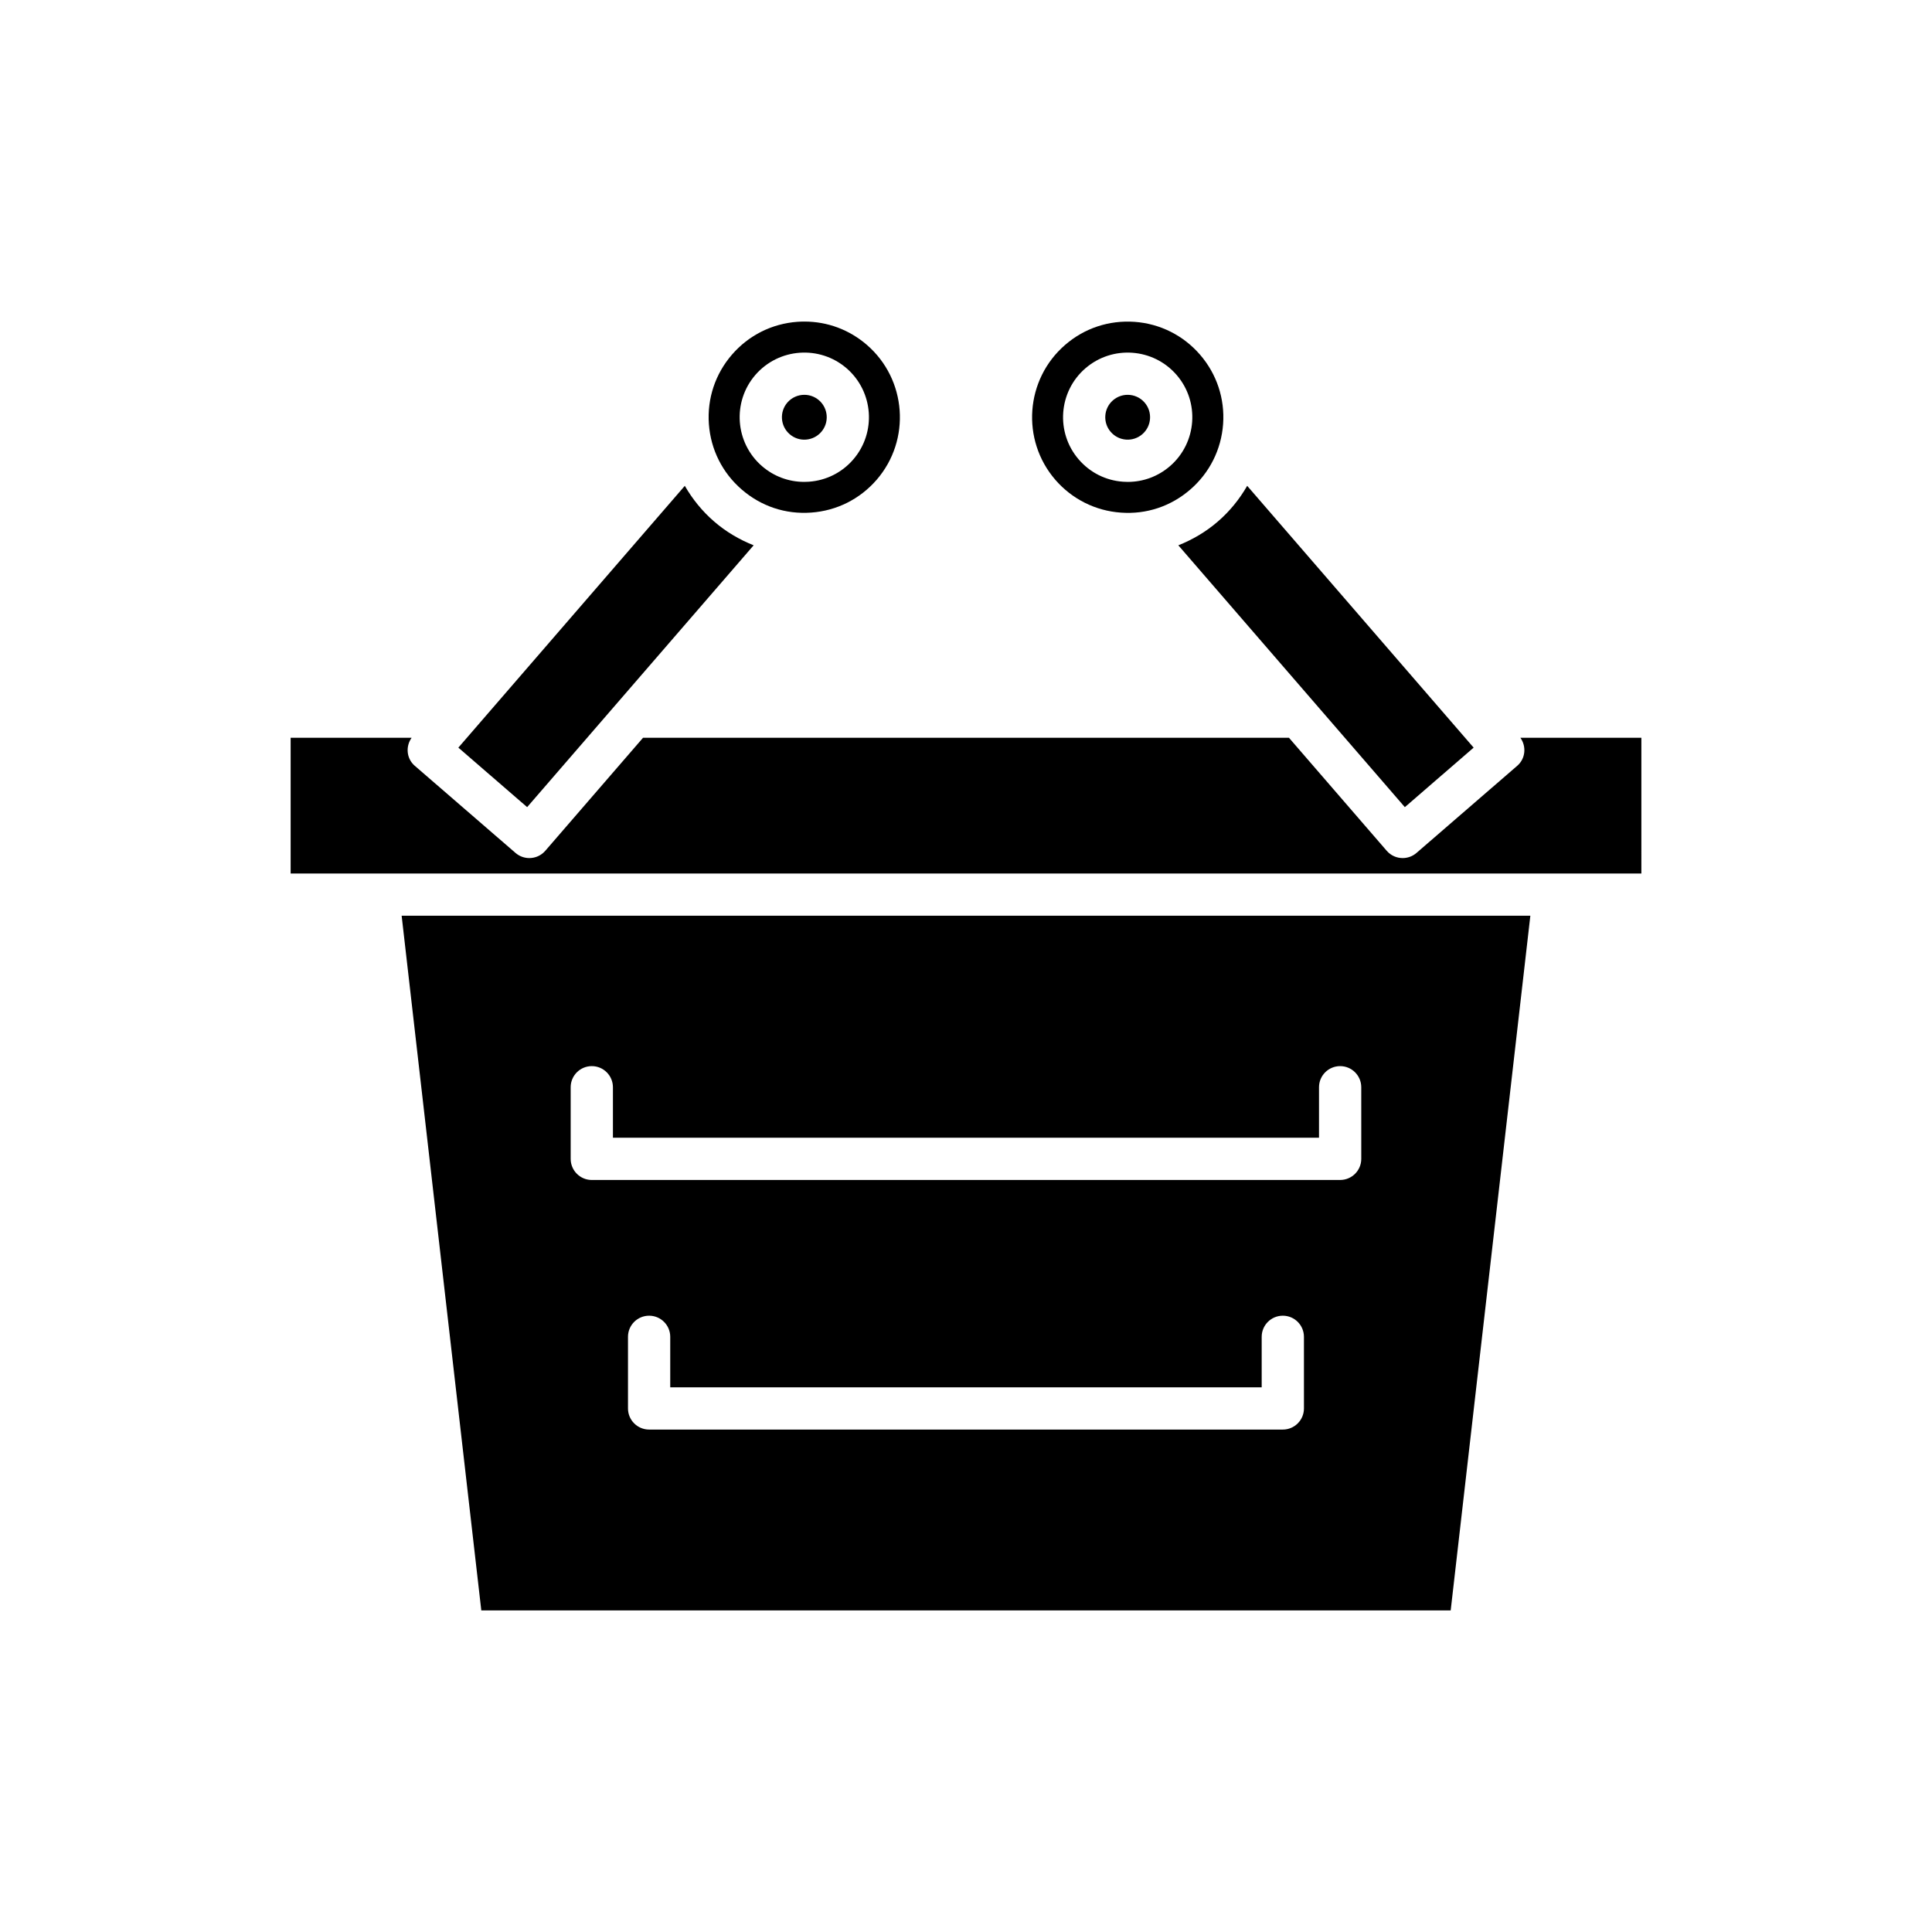
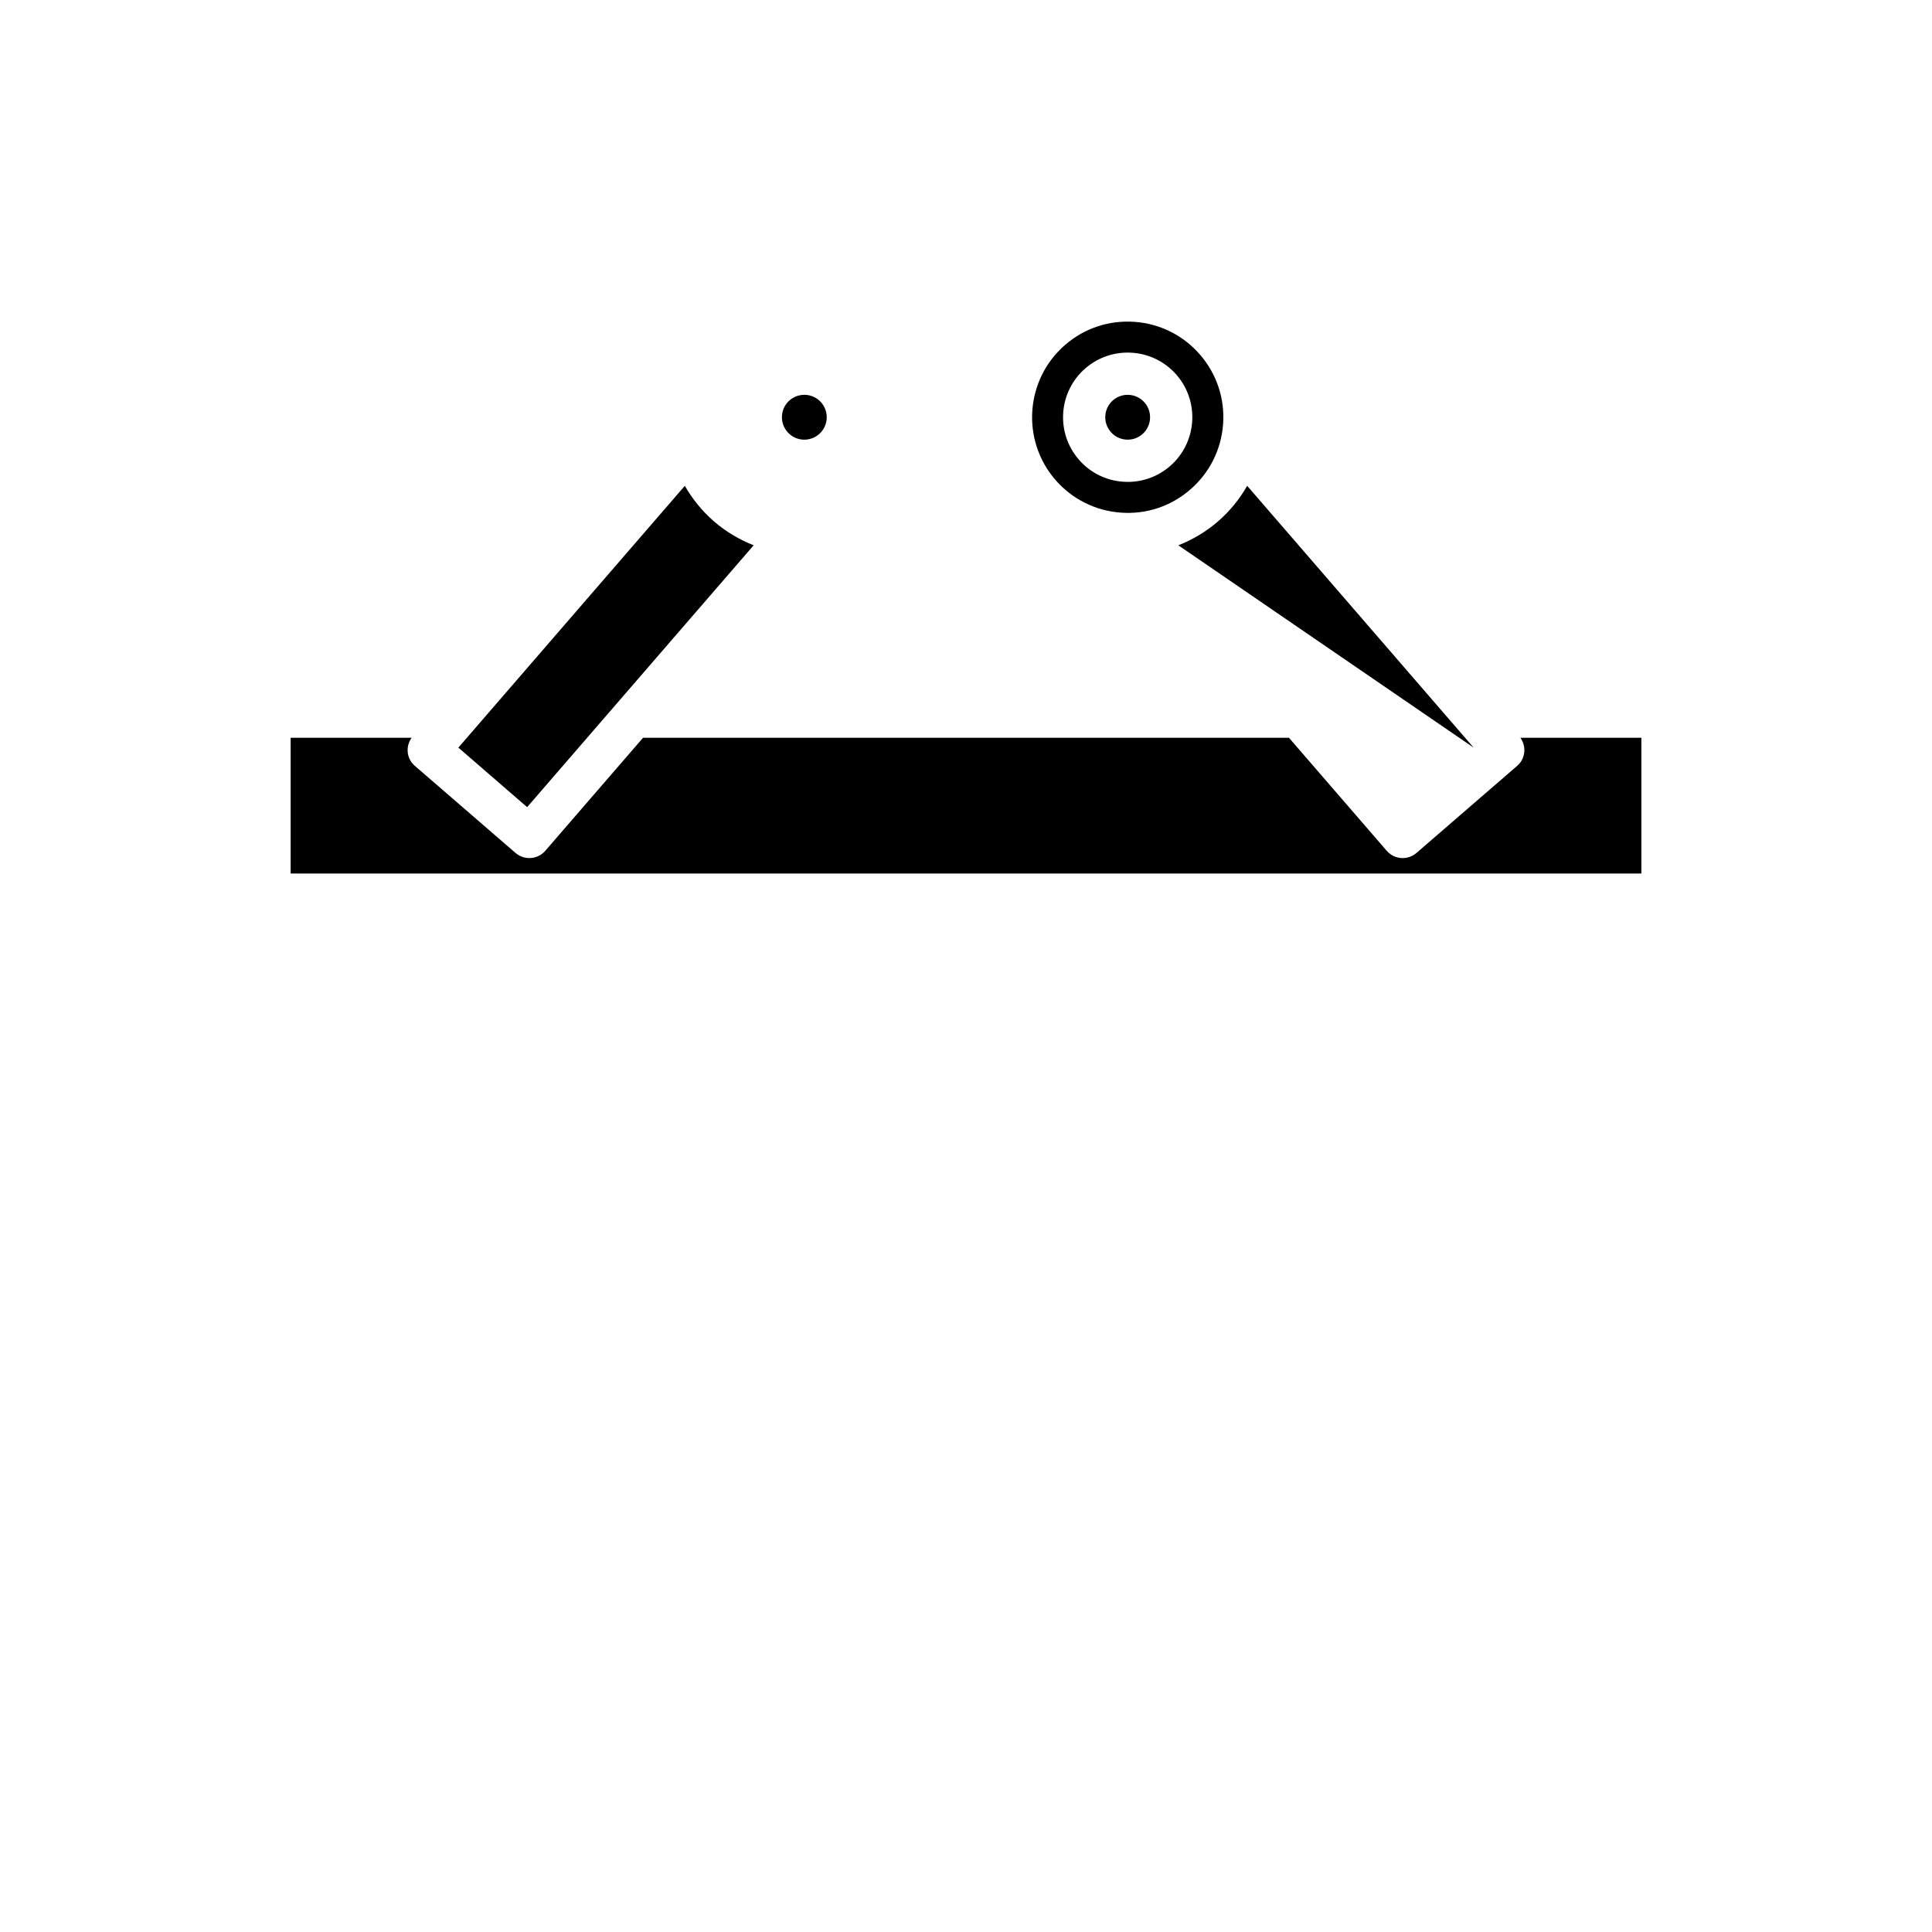
<svg xmlns="http://www.w3.org/2000/svg" fill="#000000" width="800px" height="800px" version="1.1" viewBox="144 144 512 512">
  <g>
-     <path d="m534.53 342.13-60.012-69.379c-2.023 3.516-4.606 6.723-7.766 9.453-3.156 2.731-6.711 4.812-10.48 6.309l60.027 69.391z" />
+     <path d="m534.53 342.13-60.012-69.379c-2.023 3.516-4.606 6.723-7.766 9.453-3.156 2.731-6.711 4.812-10.48 6.309z" />
    <path d="m578.98 339.51h-32.062c1.645 2.324 1.367 5.527-0.832 7.43l-26.699 23.094c-1.062 0.914-2.363 1.363-3.664 1.363-1.57 0-3.125-0.656-4.231-1.934l-25.906-29.953h-171.17l-25.906 29.953c-1.105 1.281-2.664 1.934-4.231 1.934-1.301 0-2.602-0.449-3.664-1.363l-26.699-23.094c-2.199-1.898-2.477-5.106-0.832-7.43h-32.062v35.977h357.96z" />
    <path d="m325.48 272.75-60.012 69.379 18.23 15.77 60.027-69.391c-3.769-1.496-7.324-3.574-10.48-6.309-3.16-2.731-5.742-5.938-7.766-9.449z" />
    <path d="m357.16 248.63c-1.668 0-3.328 0.695-4.504 2.055-2.137 2.477-1.863 6.238 0.613 8.379 1.195 1.039 2.75 1.559 4.32 1.434 1.578-0.113 3.023-0.84 4.055-2.035 0 0 0-0.004 0.004-0.004 2.144-2.477 1.871-6.238-0.605-8.383-1.121-0.969-2.504-1.445-3.883-1.445z" />
-     <path d="m376.32 271.15c9.141-10.57 7.977-26.609-2.59-35.754-4.644-4.019-10.457-6.18-16.543-6.18-0.617 0-1.242 0.023-1.871 0.066-6.75 0.488-12.906 3.578-17.336 8.699-4.434 5.121-6.606 11.66-6.117 18.41 0.492 6.75 3.582 12.91 8.703 17.336 5.117 4.43 11.582 6.617 18.414 6.113 6.75-0.484 12.906-3.574 17.34-8.691zm-19.199 0.555c-4.109 0-8.043-1.461-11.184-4.176-7.144-6.18-7.934-17.02-1.754-24.172 6.195-7.144 17.023-7.934 24.18-1.754 7.144 6.188 7.926 17.031 1.746 24.176-2.992 3.461-7.152 5.547-11.723 5.879-0.426 0.031-0.848 0.047-1.266 0.047z" />
    <path d="m441.02 279.85c6.812 0.508 13.297-1.684 18.41-6.113 5.121-4.426 8.211-10.586 8.703-17.336 0.488-6.75-1.684-13.293-6.113-18.41-4.434-5.121-10.59-8.211-17.34-8.699-6.816-0.473-13.297 1.68-18.414 6.113-10.566 9.145-11.73 25.184-2.586 35.754h-0.004c4.438 5.113 10.594 8.203 17.344 8.691zm-9.383-38.238c7.16-6.188 17.996-5.394 24.172 1.746 6.184 7.152 5.394 17.996-1.75 24.176-3.144 2.715-7.074 4.176-11.184 4.176-0.422 0-0.844-0.016-1.262-0.047-4.57-0.328-8.73-2.418-11.719-5.879-6.184-7.144-5.402-17.984 1.742-24.172z" />
    <path d="m438.36 258.46c1.031 1.199 2.477 1.926 4.055 2.039 1.562 0.117 3.117-0.395 4.316-1.434 2.477-2.144 2.75-5.906 0.605-8.383-1.168-1.352-2.824-2.051-4.492-2.051-1.383 0-2.766 0.477-3.887 1.445-2.477 2.144-2.75 5.902-0.605 8.379l0.008 0.004z" />
-     <path d="m250.44 386.68 21.109 184.09h256.9l21.109-184.09zm239.12 130.57c0 3.09-2.504 5.598-5.598 5.598h-167.94c-3.094 0-5.598-2.508-5.598-5.598v-18.977c0-3.09 2.504-5.598 5.598-5.598s5.598 2.508 5.598 5.598v13.379h156.74v-13.379c0-3.09 2.504-5.598 5.598-5.598s5.598 2.508 5.598 5.598zm15.191-66.145c0 3.09-2.504 5.598-5.598 5.598l-198.32 0.004c-3.094 0-5.598-2.508-5.598-5.598v-18.977c0-3.09 2.504-5.598 5.598-5.598s5.598 2.508 5.598 5.598v13.379h187.12v-13.379c0-3.09 2.504-5.598 5.598-5.598s5.598 2.508 5.598 5.598z" />
  </g>
</svg>